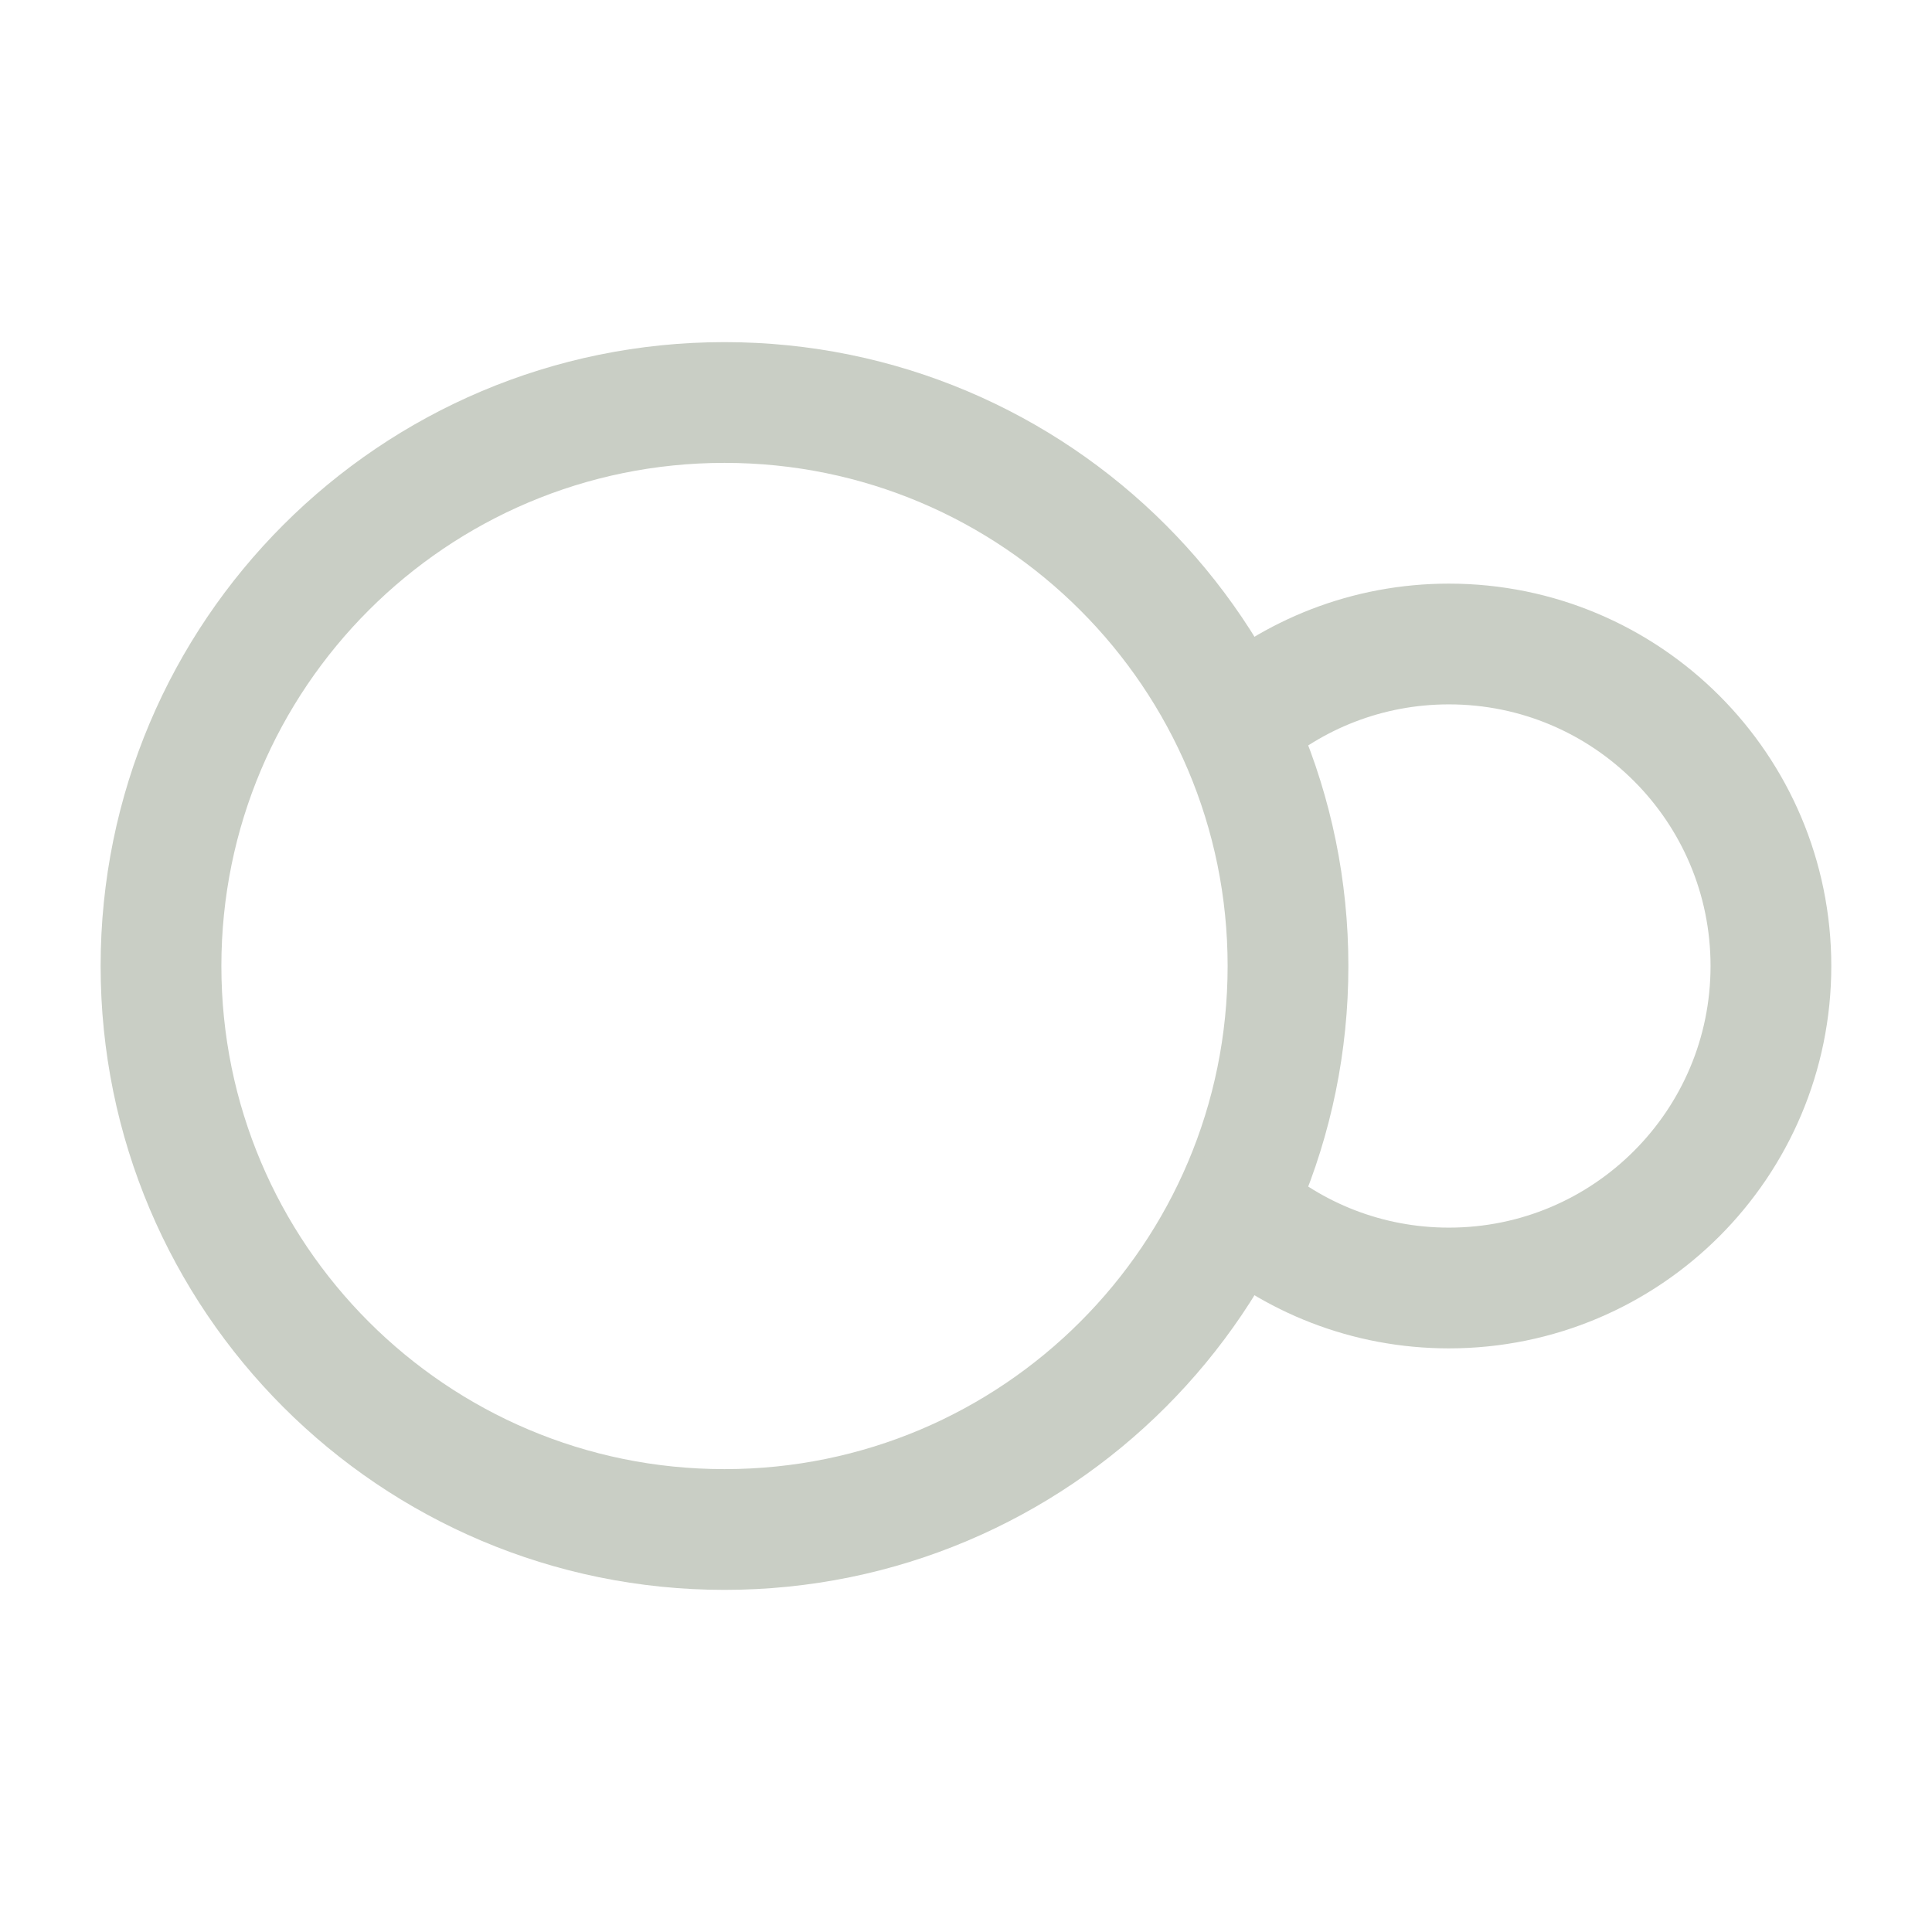
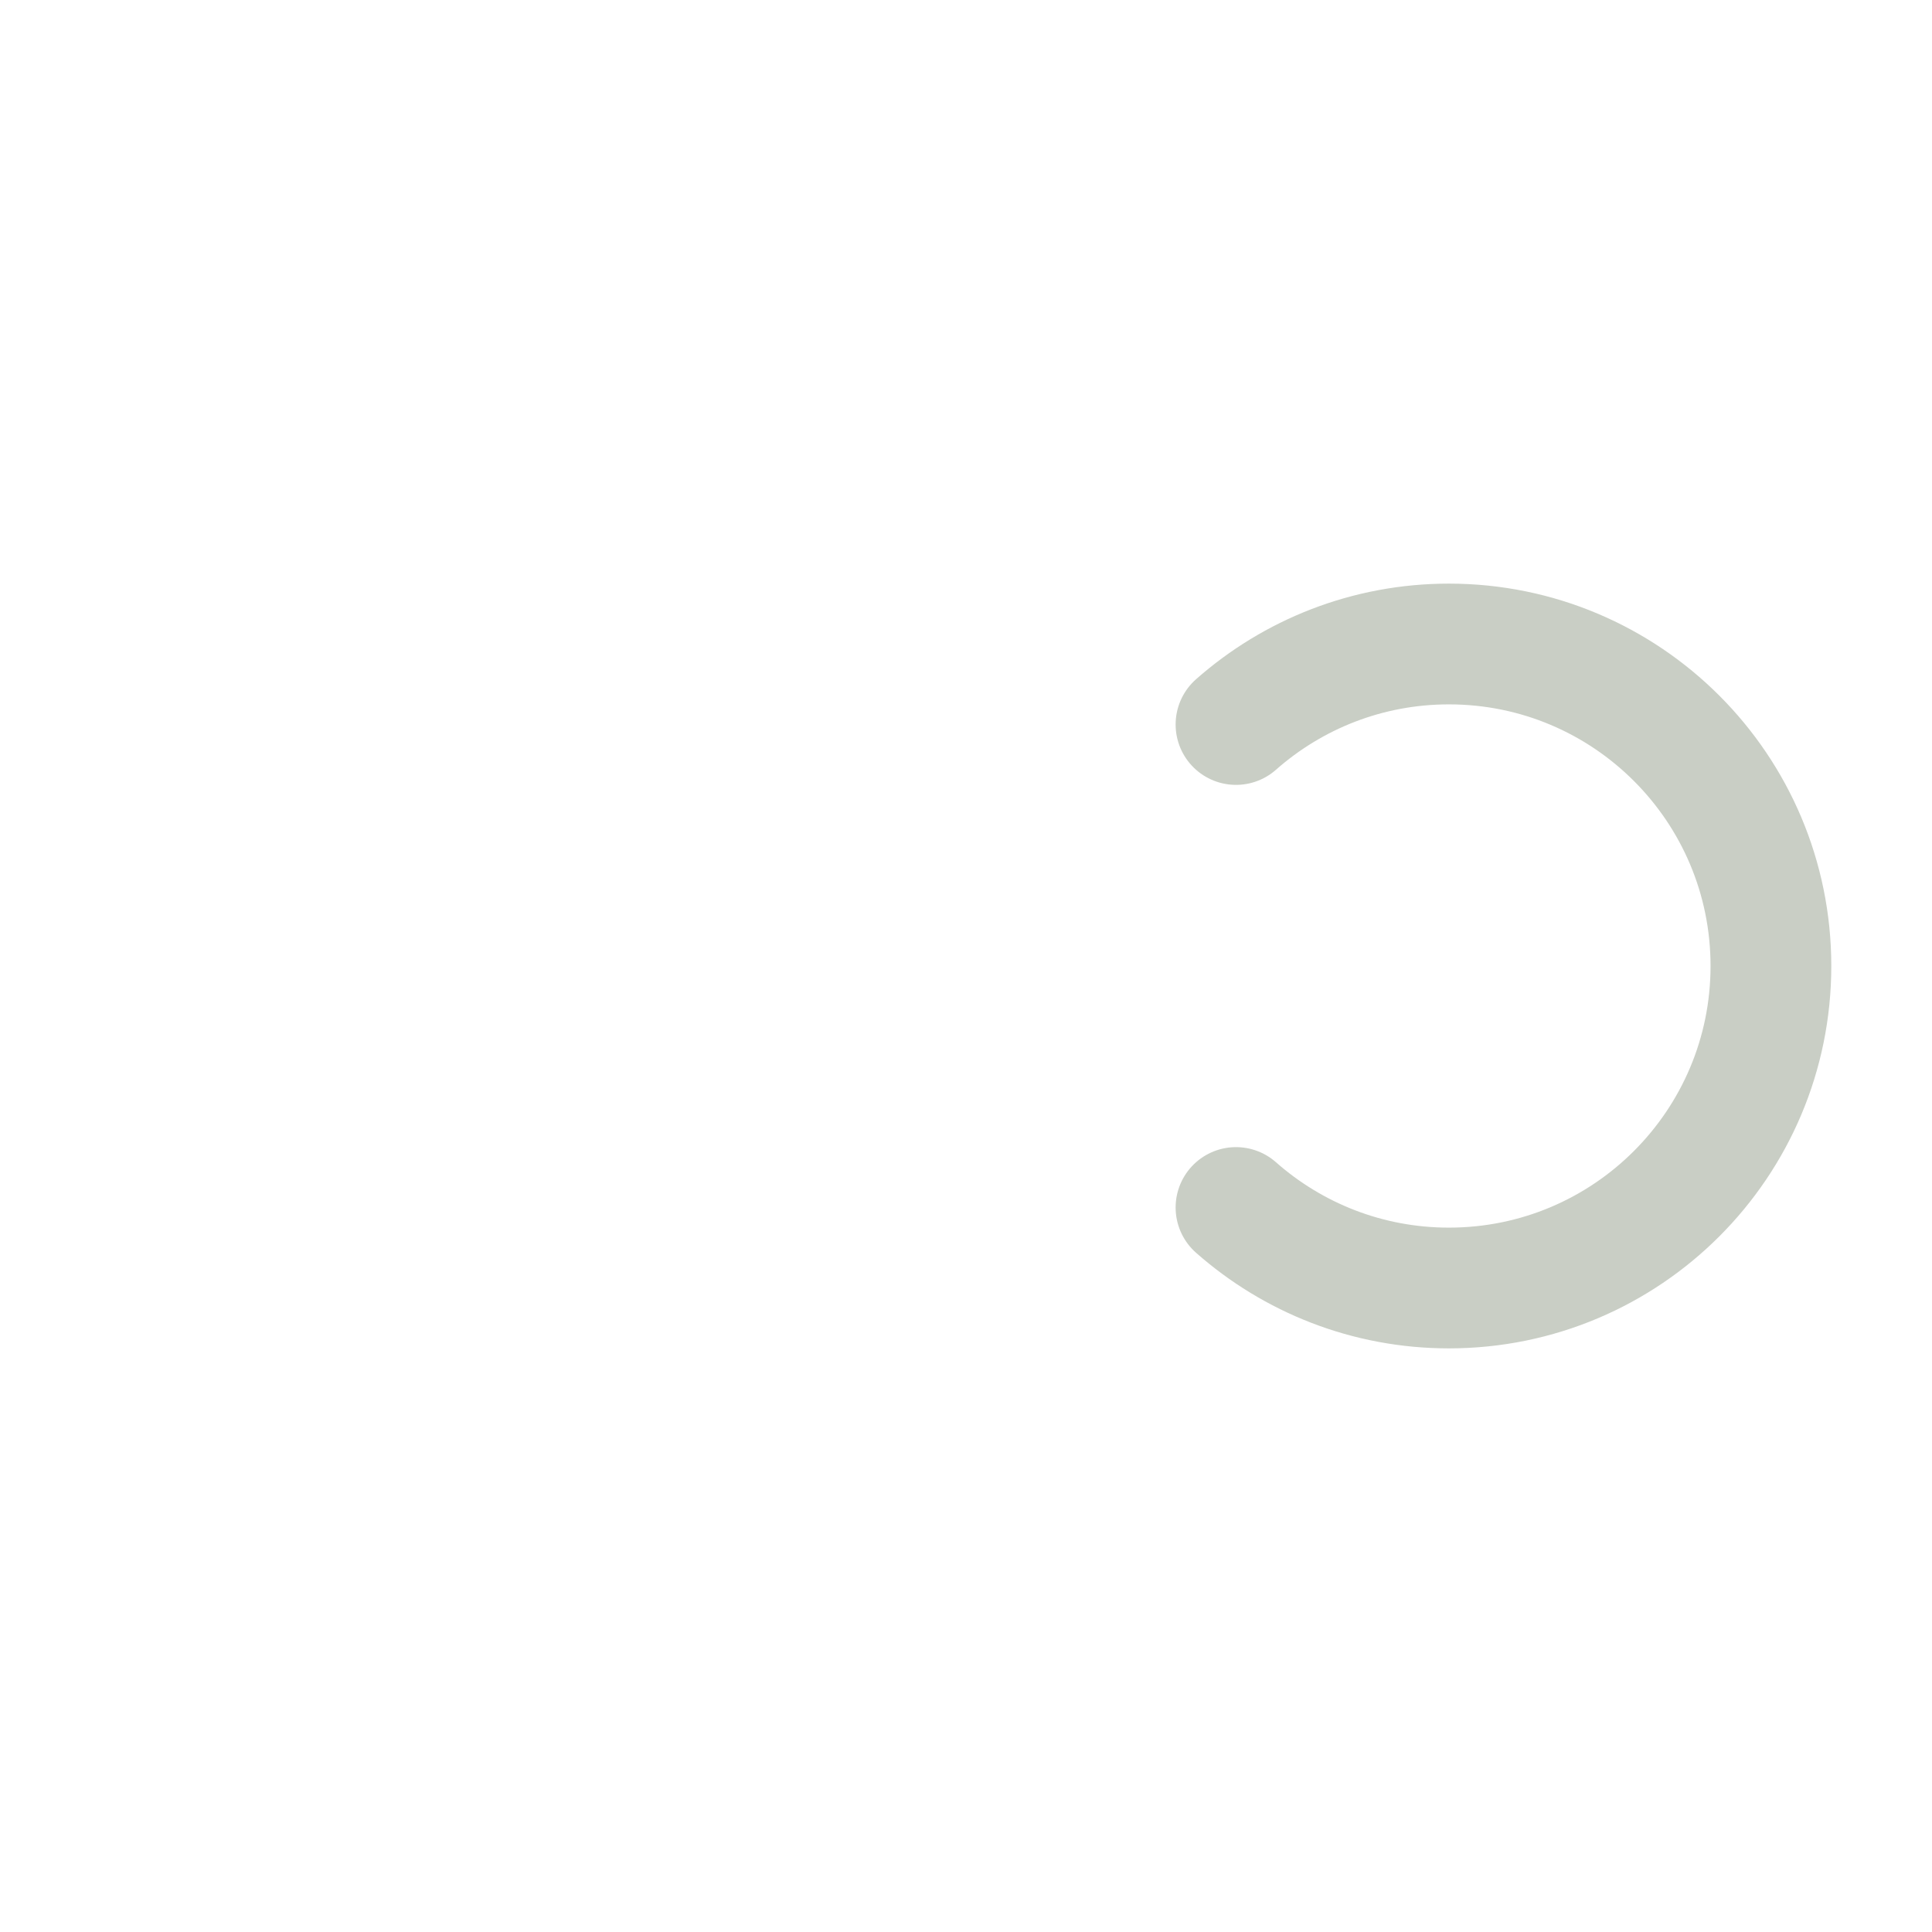
<svg xmlns="http://www.w3.org/2000/svg" width="24" height="24" viewBox="0 0 24 24" fill="none">
-   <path fill-rule="evenodd" clip-rule="evenodd" d="M2 12C2 8.134 5.134 5 9 5C12.866 5 16 8.134 16 12C16 15.866 12.866 19 9 19C5.134 19 2 15.866 2 12Z" stroke="#C9CEC5" stroke-width="1.5" stroke-linecap="round" stroke-linejoin="round" />
  <path d="M15.354 9C16.059 8.378 16.985 8 17.999 8C20.209 8 21.999 9.791 21.999 12C21.999 14.209 20.209 16 17.999 16C16.985 16 16.059 15.622 15.354 15" stroke="#C9CEC5" stroke-width="1.5" stroke-linecap="round" stroke-linejoin="round" />
</svg>